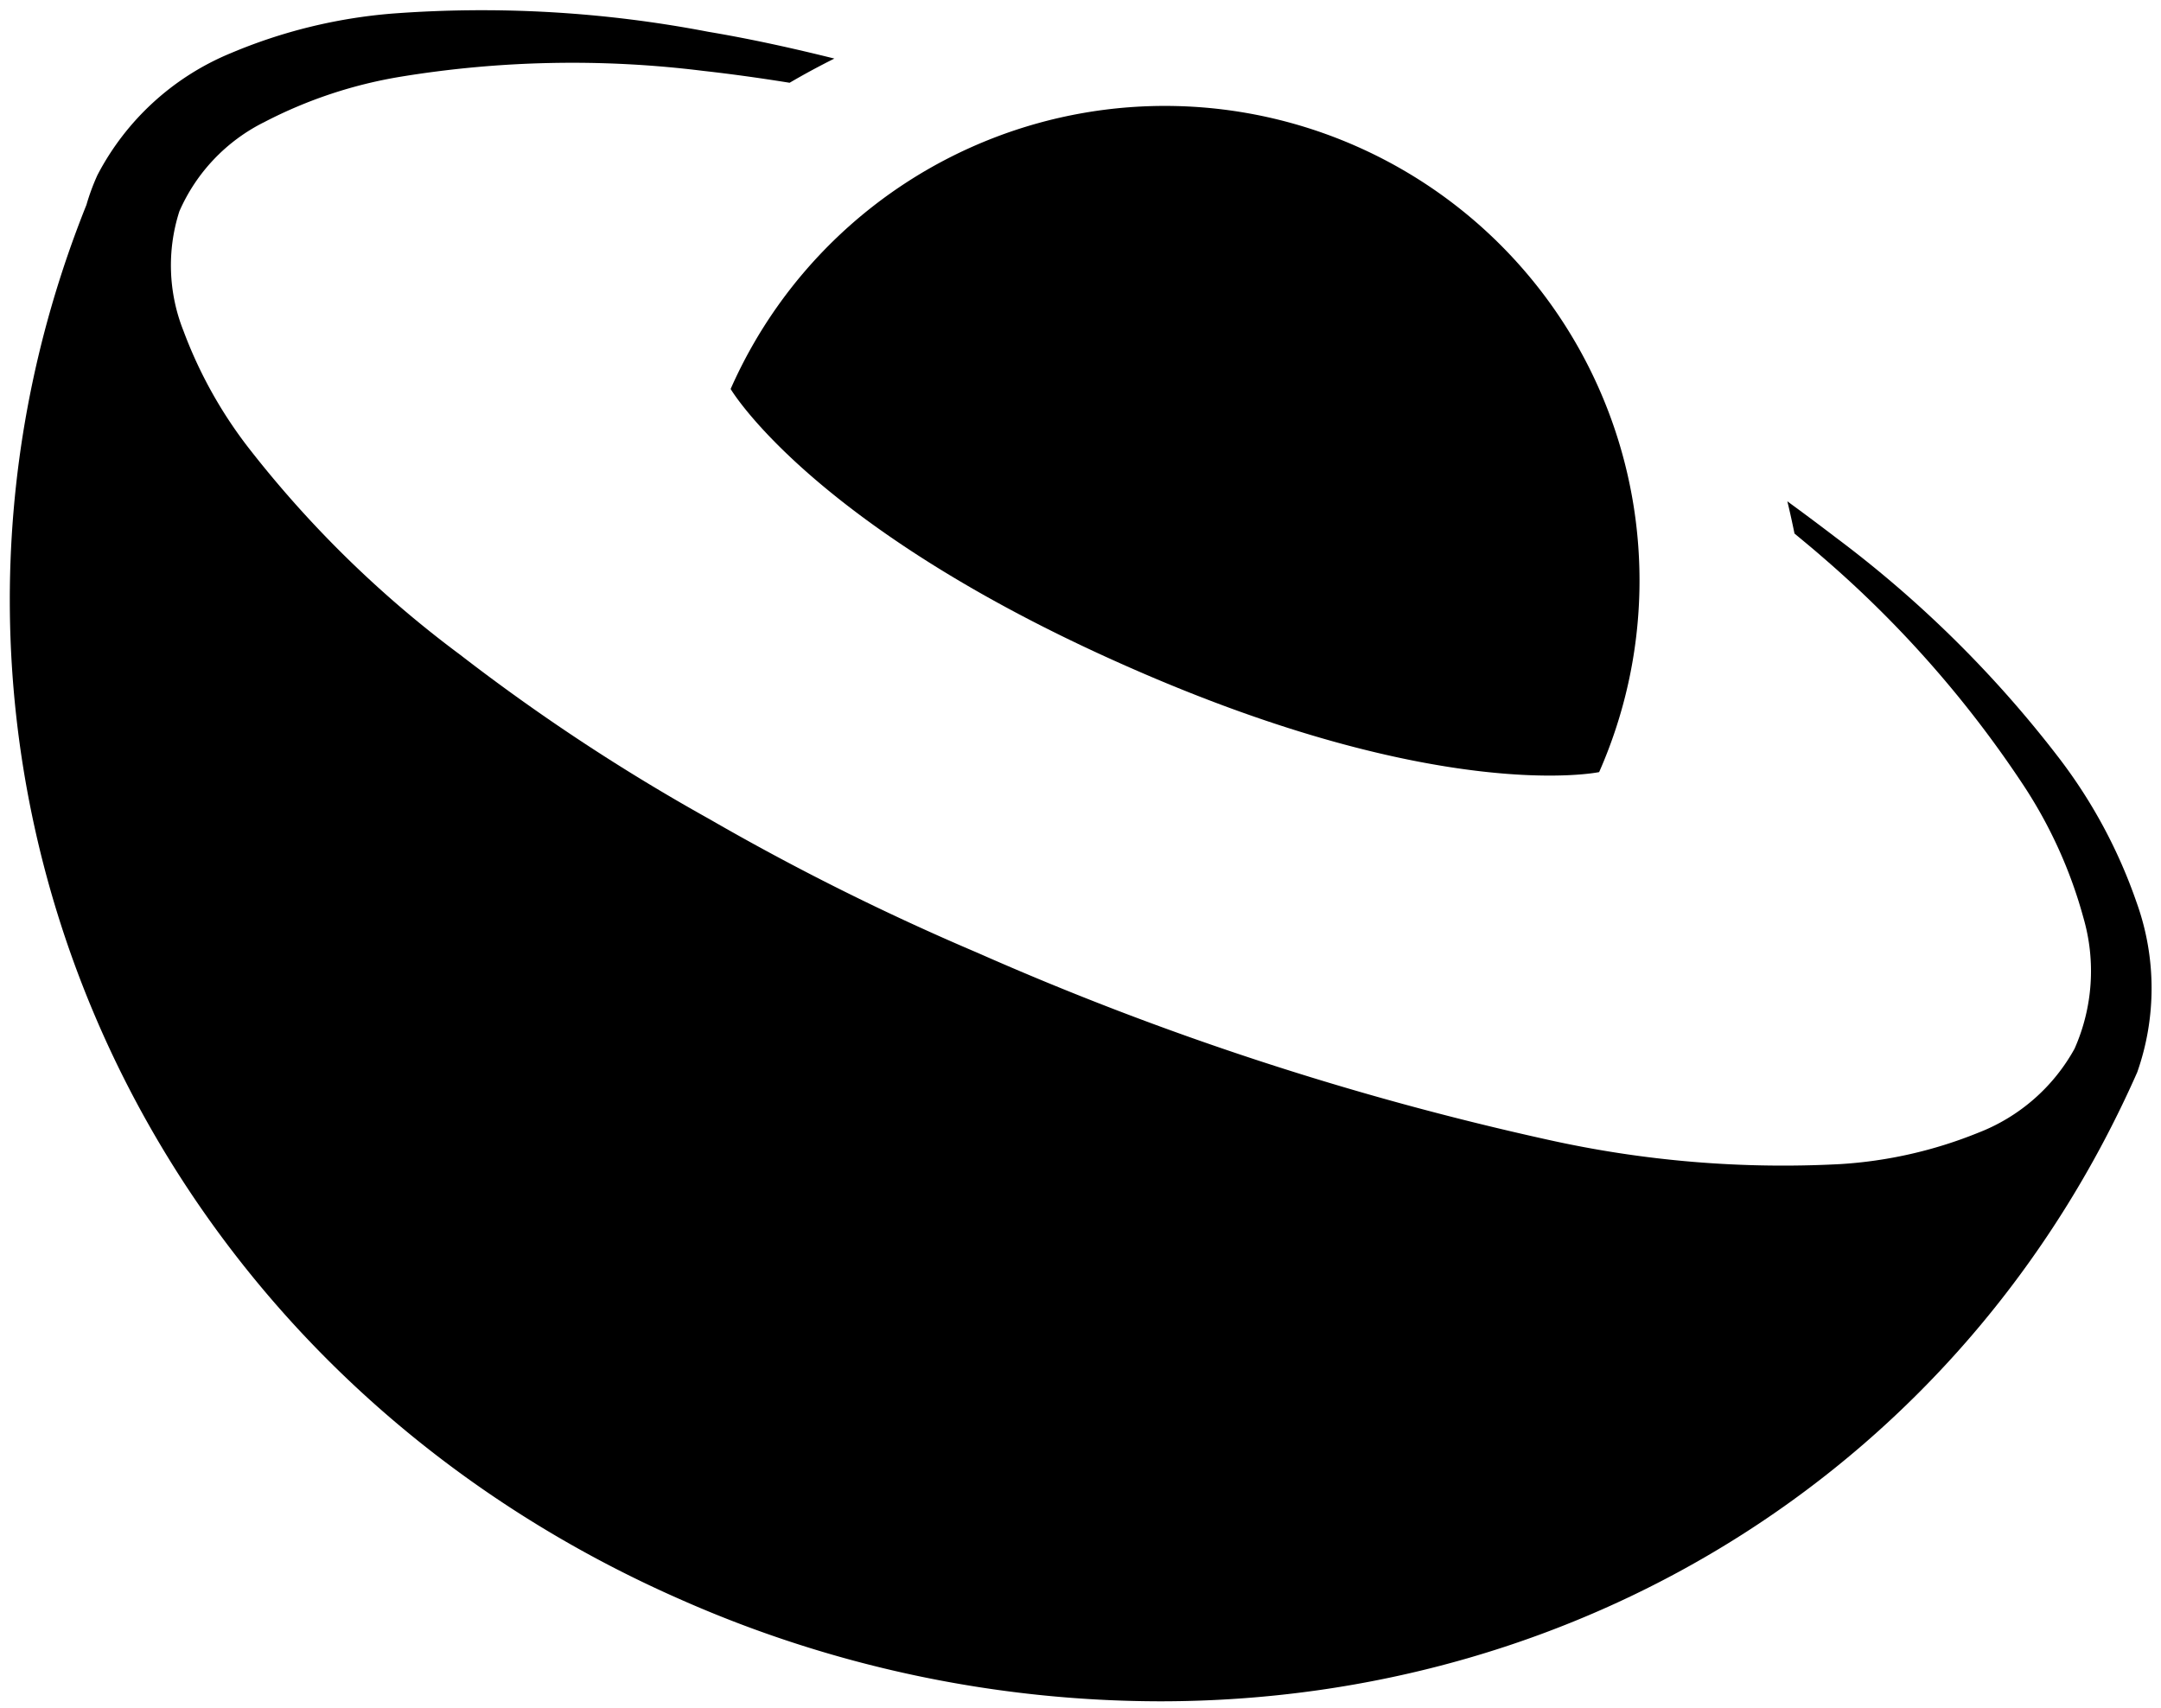
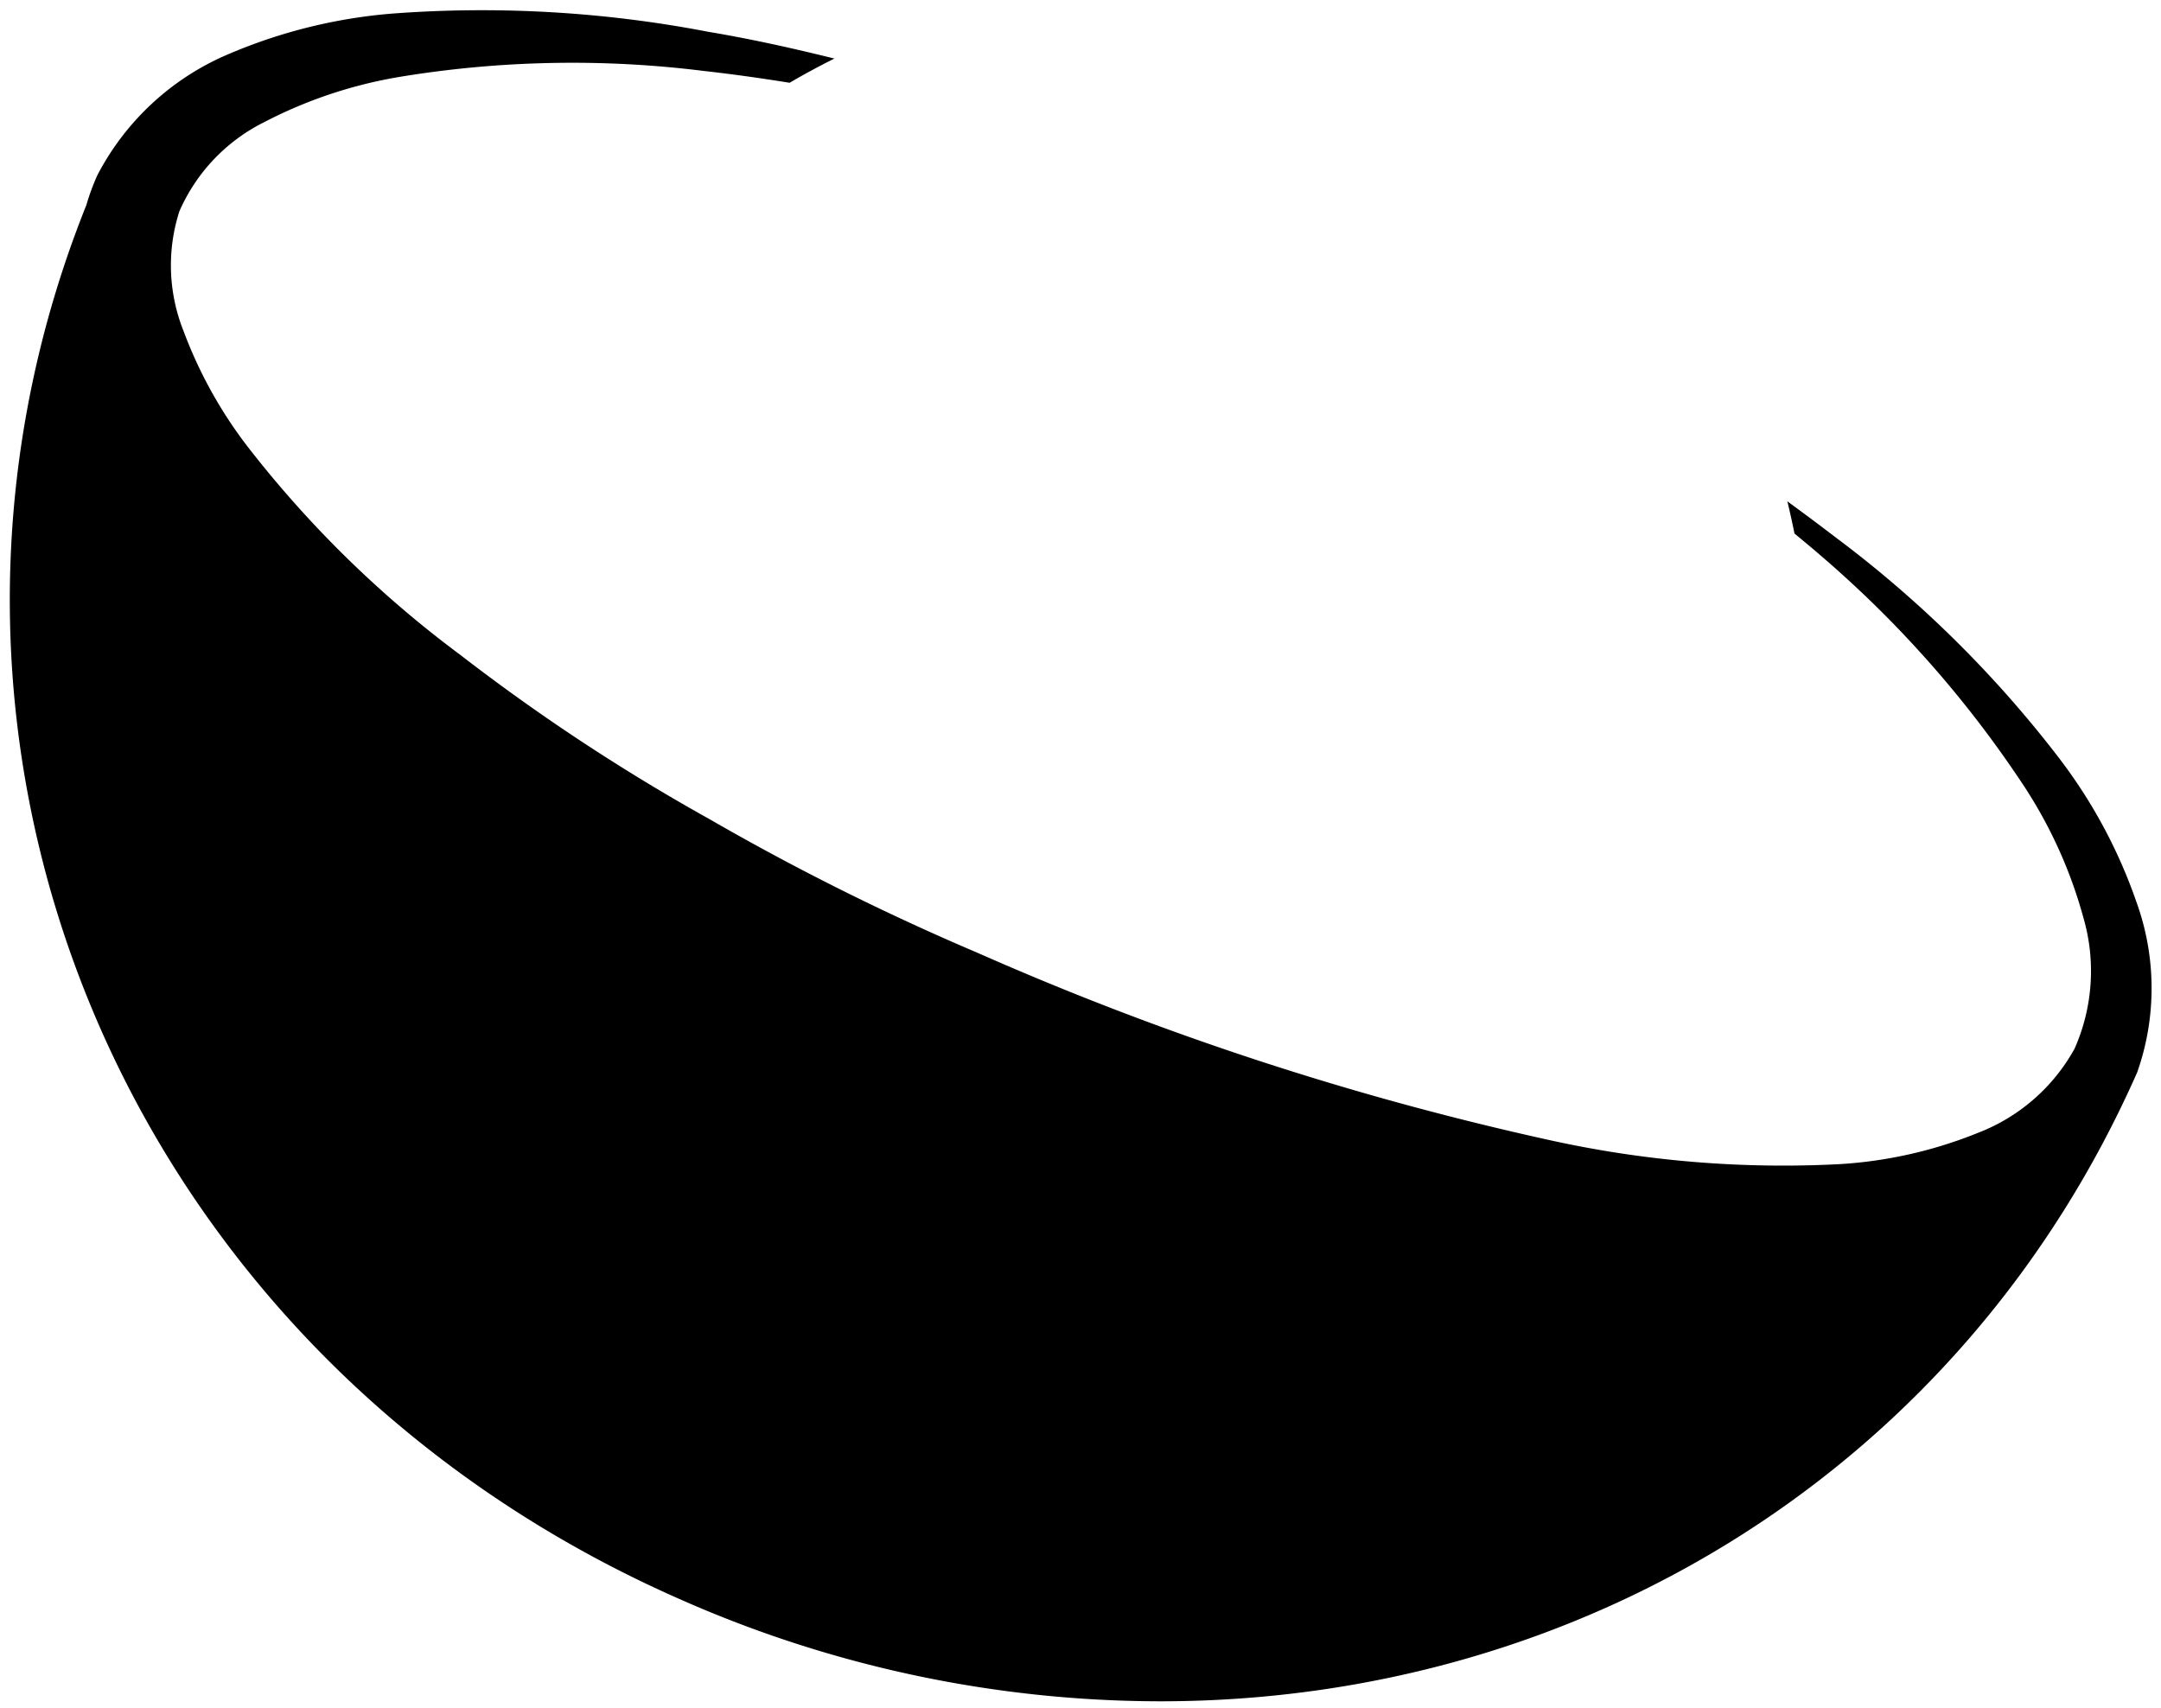
<svg xmlns="http://www.w3.org/2000/svg" viewBox="0 0 100 79.04">
  <g id="Layer_3" data-name="Layer 3">
    <path class="cls-1" d="M98.87,41.76a23.72,23.72,0,0,0-3.55-6.63A53,53,0,0,0,85,24.91c-.76-.58-1.52-1.15-2.29-1.71.12.5.23,1,.33,1.49.42.35.85.7,1.26,1.06A51.07,51.07,0,0,1,93.61,36.3a21.36,21.36,0,0,1,2.8,6.17A8.86,8.86,0,0,1,96,48.53a8.65,8.65,0,0,1-4.46,3.89,20.29,20.29,0,0,1-6.38,1.45,50.07,50.07,0,0,1-13.59-1.14,139.73,139.73,0,0,1-26.34-8.64A114.47,114.47,0,0,1,32.82,37.9a92.39,92.39,0,0,1-11.54-7.61,50.72,50.72,0,0,1-9.68-9.44,20.54,20.54,0,0,1-3.11-5.54A8.19,8.19,0,0,1,8.3,9.78a8.35,8.35,0,0,1,3.95-4.14,21.08,21.08,0,0,1,6.29-2.09,49.14,49.14,0,0,1,14-.27c1.35.15,2.69.34,4,.55.68-.4,1.37-.77,2.07-1.12-1.93-.48-3.87-.91-5.84-1.24A55.46,55.46,0,0,0,18.13.63a24.2,24.2,0,0,0-7.45,1.83A12.2,12.2,0,0,0,4.51,8.1,10,10,0,0,0,4,9.48C-5.9,34.17,5.46,62.56,31.45,74a55,55,0,0,0,22.24,4.73c19.62,0,37.17-10.91,45.21-29.11l0,0A11.71,11.71,0,0,0,98.87,41.76Z" />
-     <path class="cls-1" d="M52.14,30.83C66.7,37.27,74,35.73,74,35.73A21.95,21.95,0,0,0,33.81,18S37.57,24.4,52.14,30.83Z" />
  </g>
</svg>